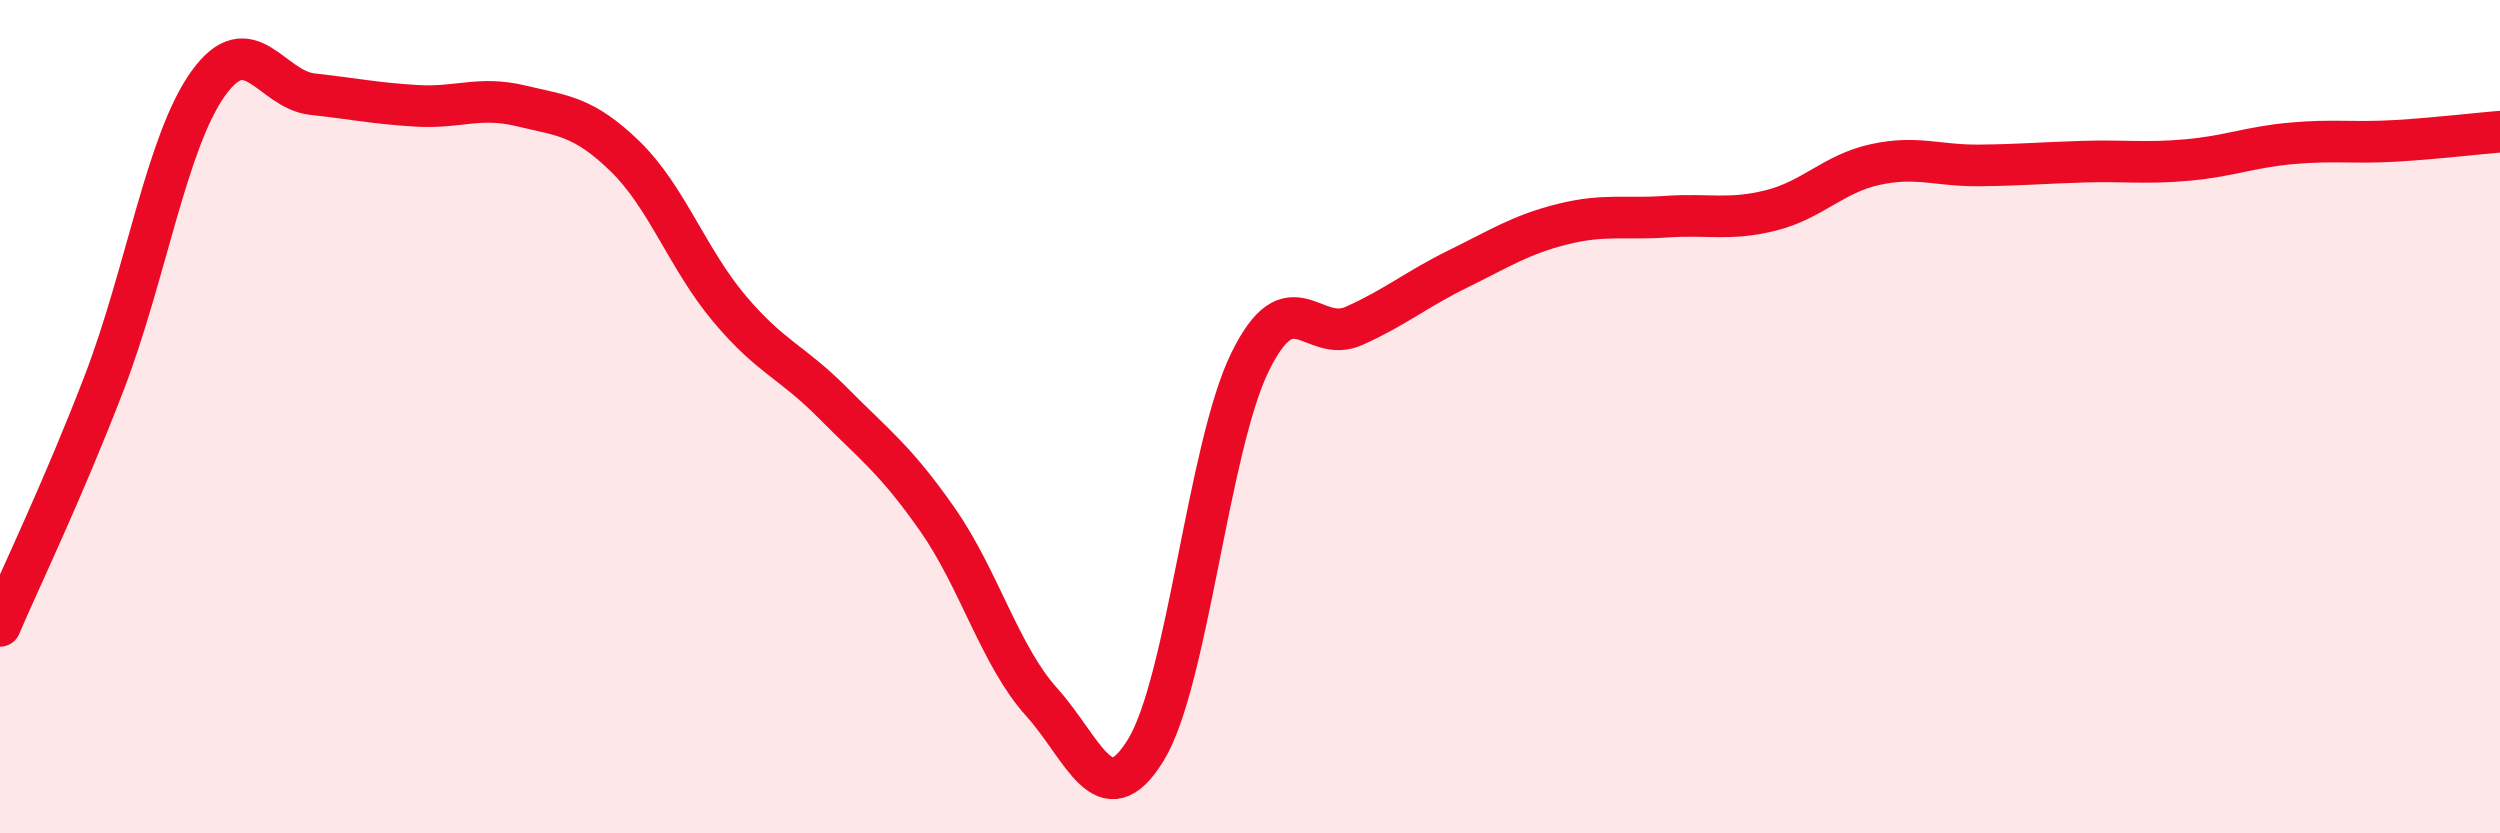
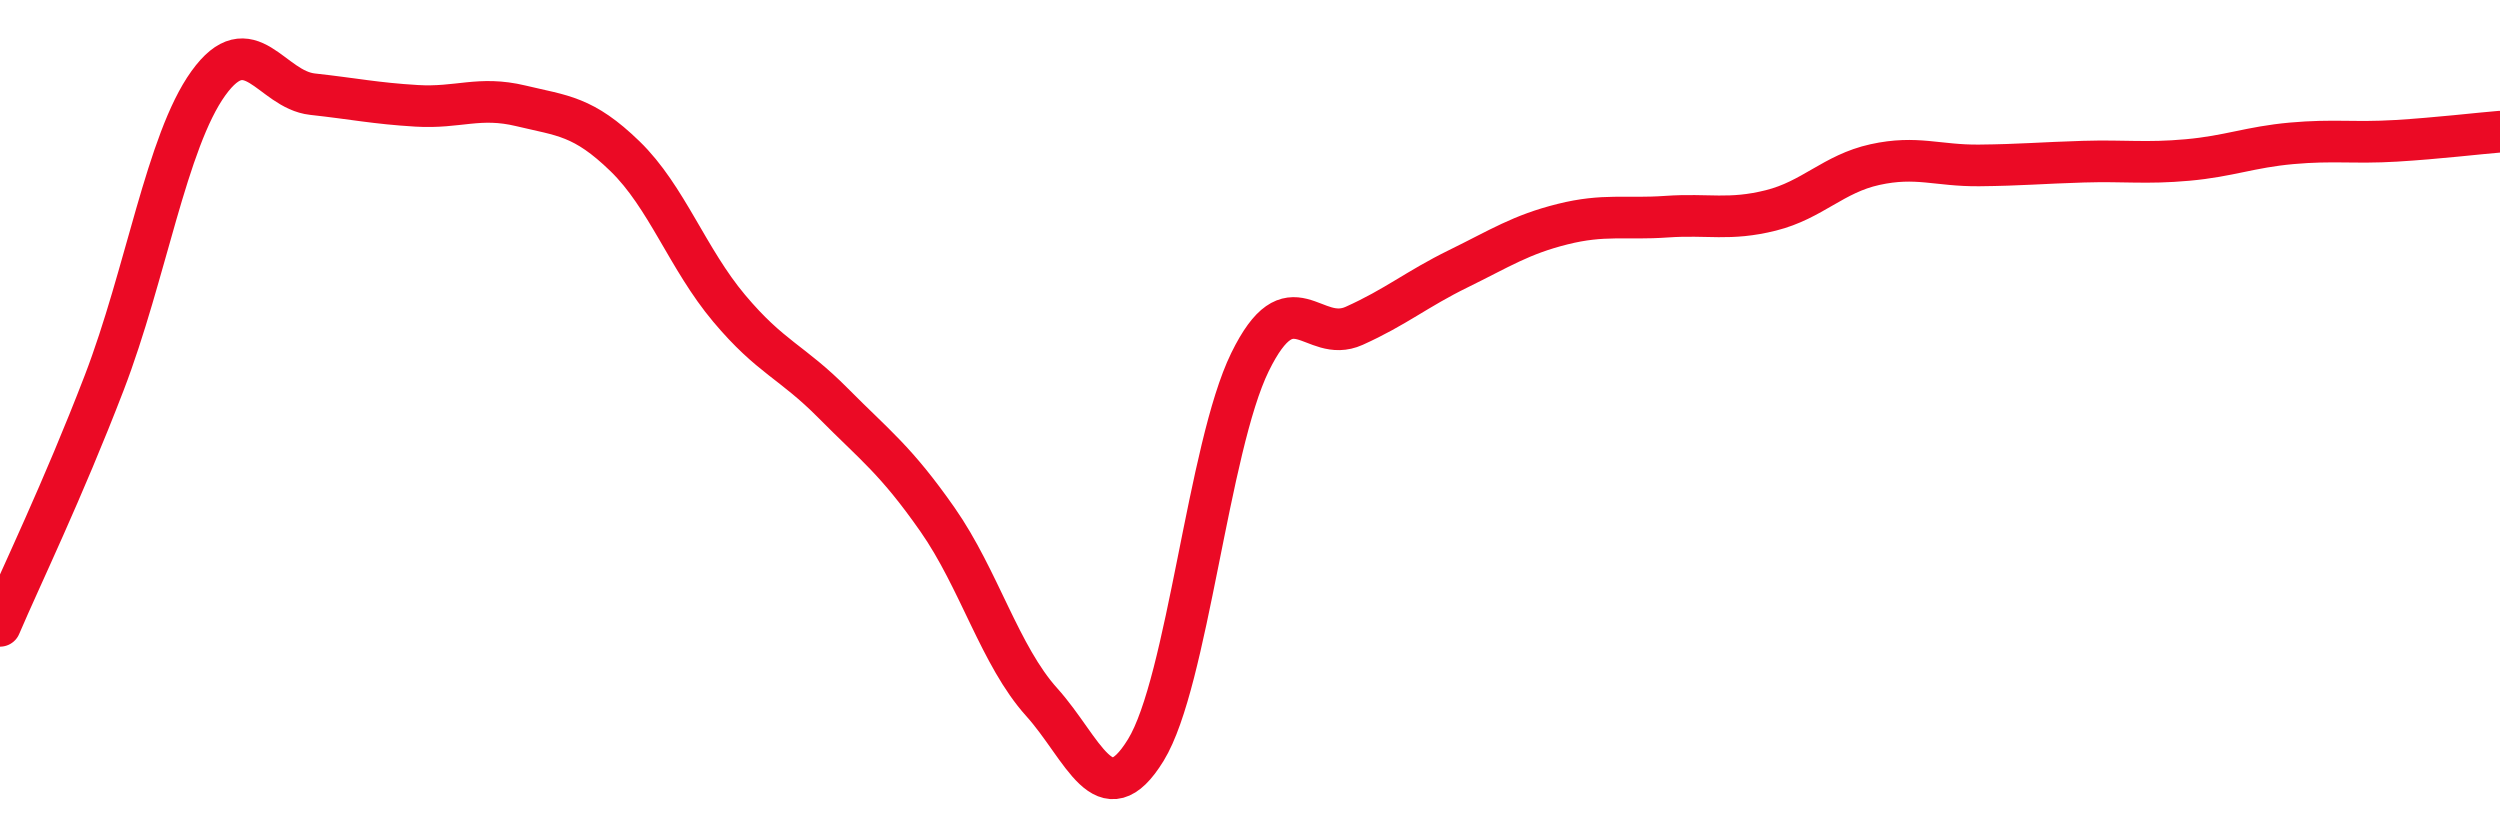
<svg xmlns="http://www.w3.org/2000/svg" width="60" height="20" viewBox="0 0 60 20">
-   <path d="M 0,15.02 C 0.5,13.85 1.5,11.79 2.5,9.19 C 3.5,6.59 4,3.39 5,2 C 6,0.61 6.5,2.15 7.5,2.26 C 8.5,2.37 9,2.48 10,2.54 C 11,2.6 11.5,2.3 12.5,2.54 C 13.5,2.78 14,2.78 15,3.75 C 16,4.72 16.5,6.21 17.5,7.4 C 18.5,8.59 19,8.67 20,9.68 C 21,10.69 21.5,11.04 22.5,12.47 C 23.5,13.9 24,15.74 25,16.85 C 26,17.96 26.5,19.63 27.5,18 C 28.5,16.37 29,10.73 30,8.69 C 31,6.65 31.5,8.27 32.5,7.82 C 33.5,7.37 34,6.94 35,6.45 C 36,5.96 36.5,5.63 37.5,5.38 C 38.5,5.13 39,5.27 40,5.2 C 41,5.13 41.5,5.3 42.5,5.05 C 43.5,4.8 44,4.17 45,3.95 C 46,3.73 46.5,3.98 47.5,3.97 C 48.5,3.96 49,3.91 50,3.88 C 51,3.85 51.5,3.93 52.5,3.84 C 53.5,3.75 54,3.53 55,3.44 C 56,3.35 56.5,3.44 57.5,3.38 C 58.5,3.32 59.5,3.2 60,3.16L60 20L0 20Z" fill="#EB0A25" opacity="0.1" stroke-linecap="round" stroke-linejoin="round" />
  <path d="M 0,15.02 C 0.5,13.85 1.5,11.79 2.5,9.19 C 3.5,6.59 4,3.39 5,2 C 6,0.61 6.5,2.15 7.5,2.26 C 8.5,2.37 9,2.48 10,2.54 C 11,2.6 11.5,2.3 12.5,2.54 C 13.5,2.78 14,2.78 15,3.75 C 16,4.72 16.5,6.21 17.5,7.4 C 18.5,8.59 19,8.67 20,9.68 C 21,10.69 21.5,11.04 22.5,12.47 C 23.5,13.9 24,15.74 25,16.85 C 26,17.96 26.5,19.63 27.5,18 C 28.5,16.37 29,10.73 30,8.69 C 31,6.65 31.5,8.27 32.5,7.82 C 33.5,7.37 34,6.94 35,6.45 C 36,5.96 36.5,5.63 37.5,5.38 C 38.5,5.13 39,5.27 40,5.2 C 41,5.13 41.5,5.3 42.5,5.05 C 43.5,4.8 44,4.17 45,3.95 C 46,3.73 46.5,3.98 47.5,3.97 C 48.5,3.96 49,3.91 50,3.88 C 51,3.85 51.5,3.93 52.5,3.84 C 53.5,3.75 54,3.53 55,3.44 C 56,3.35 56.5,3.44 57.5,3.38 C 58.5,3.32 59.5,3.2 60,3.16" stroke="#EB0A25" stroke-width="1" fill="none" stroke-linecap="round" stroke-linejoin="round" />
</svg>